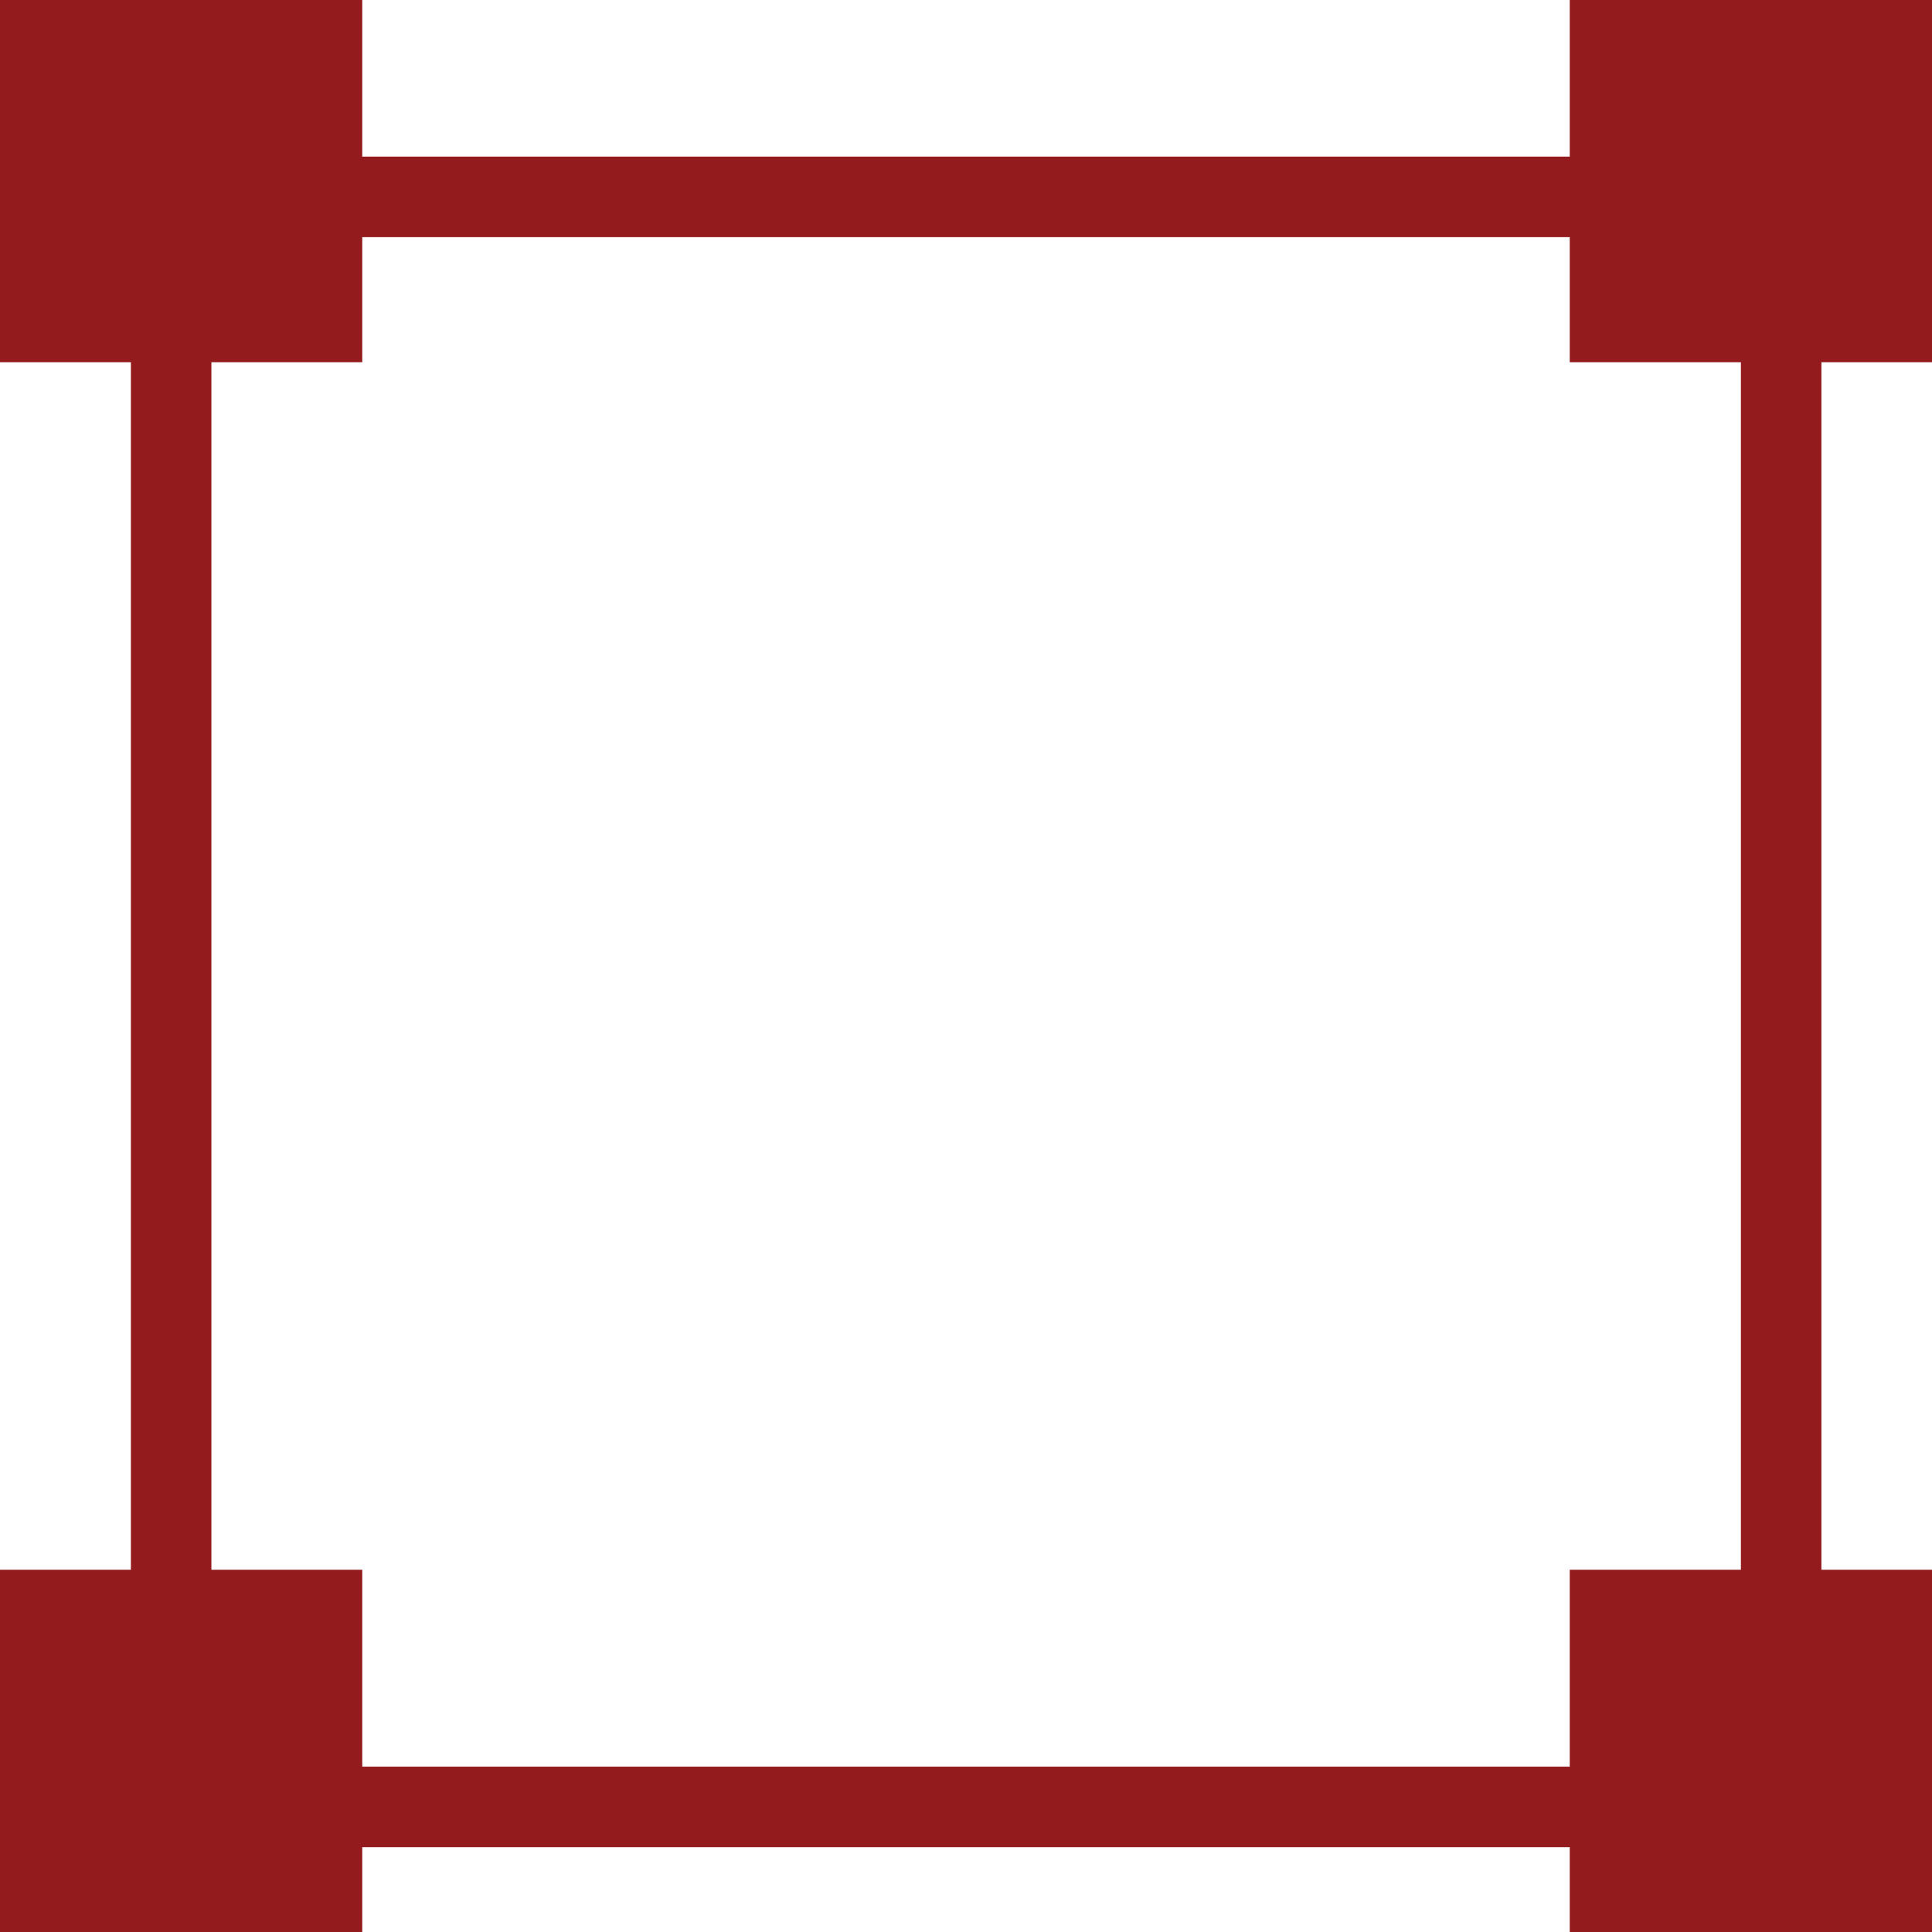
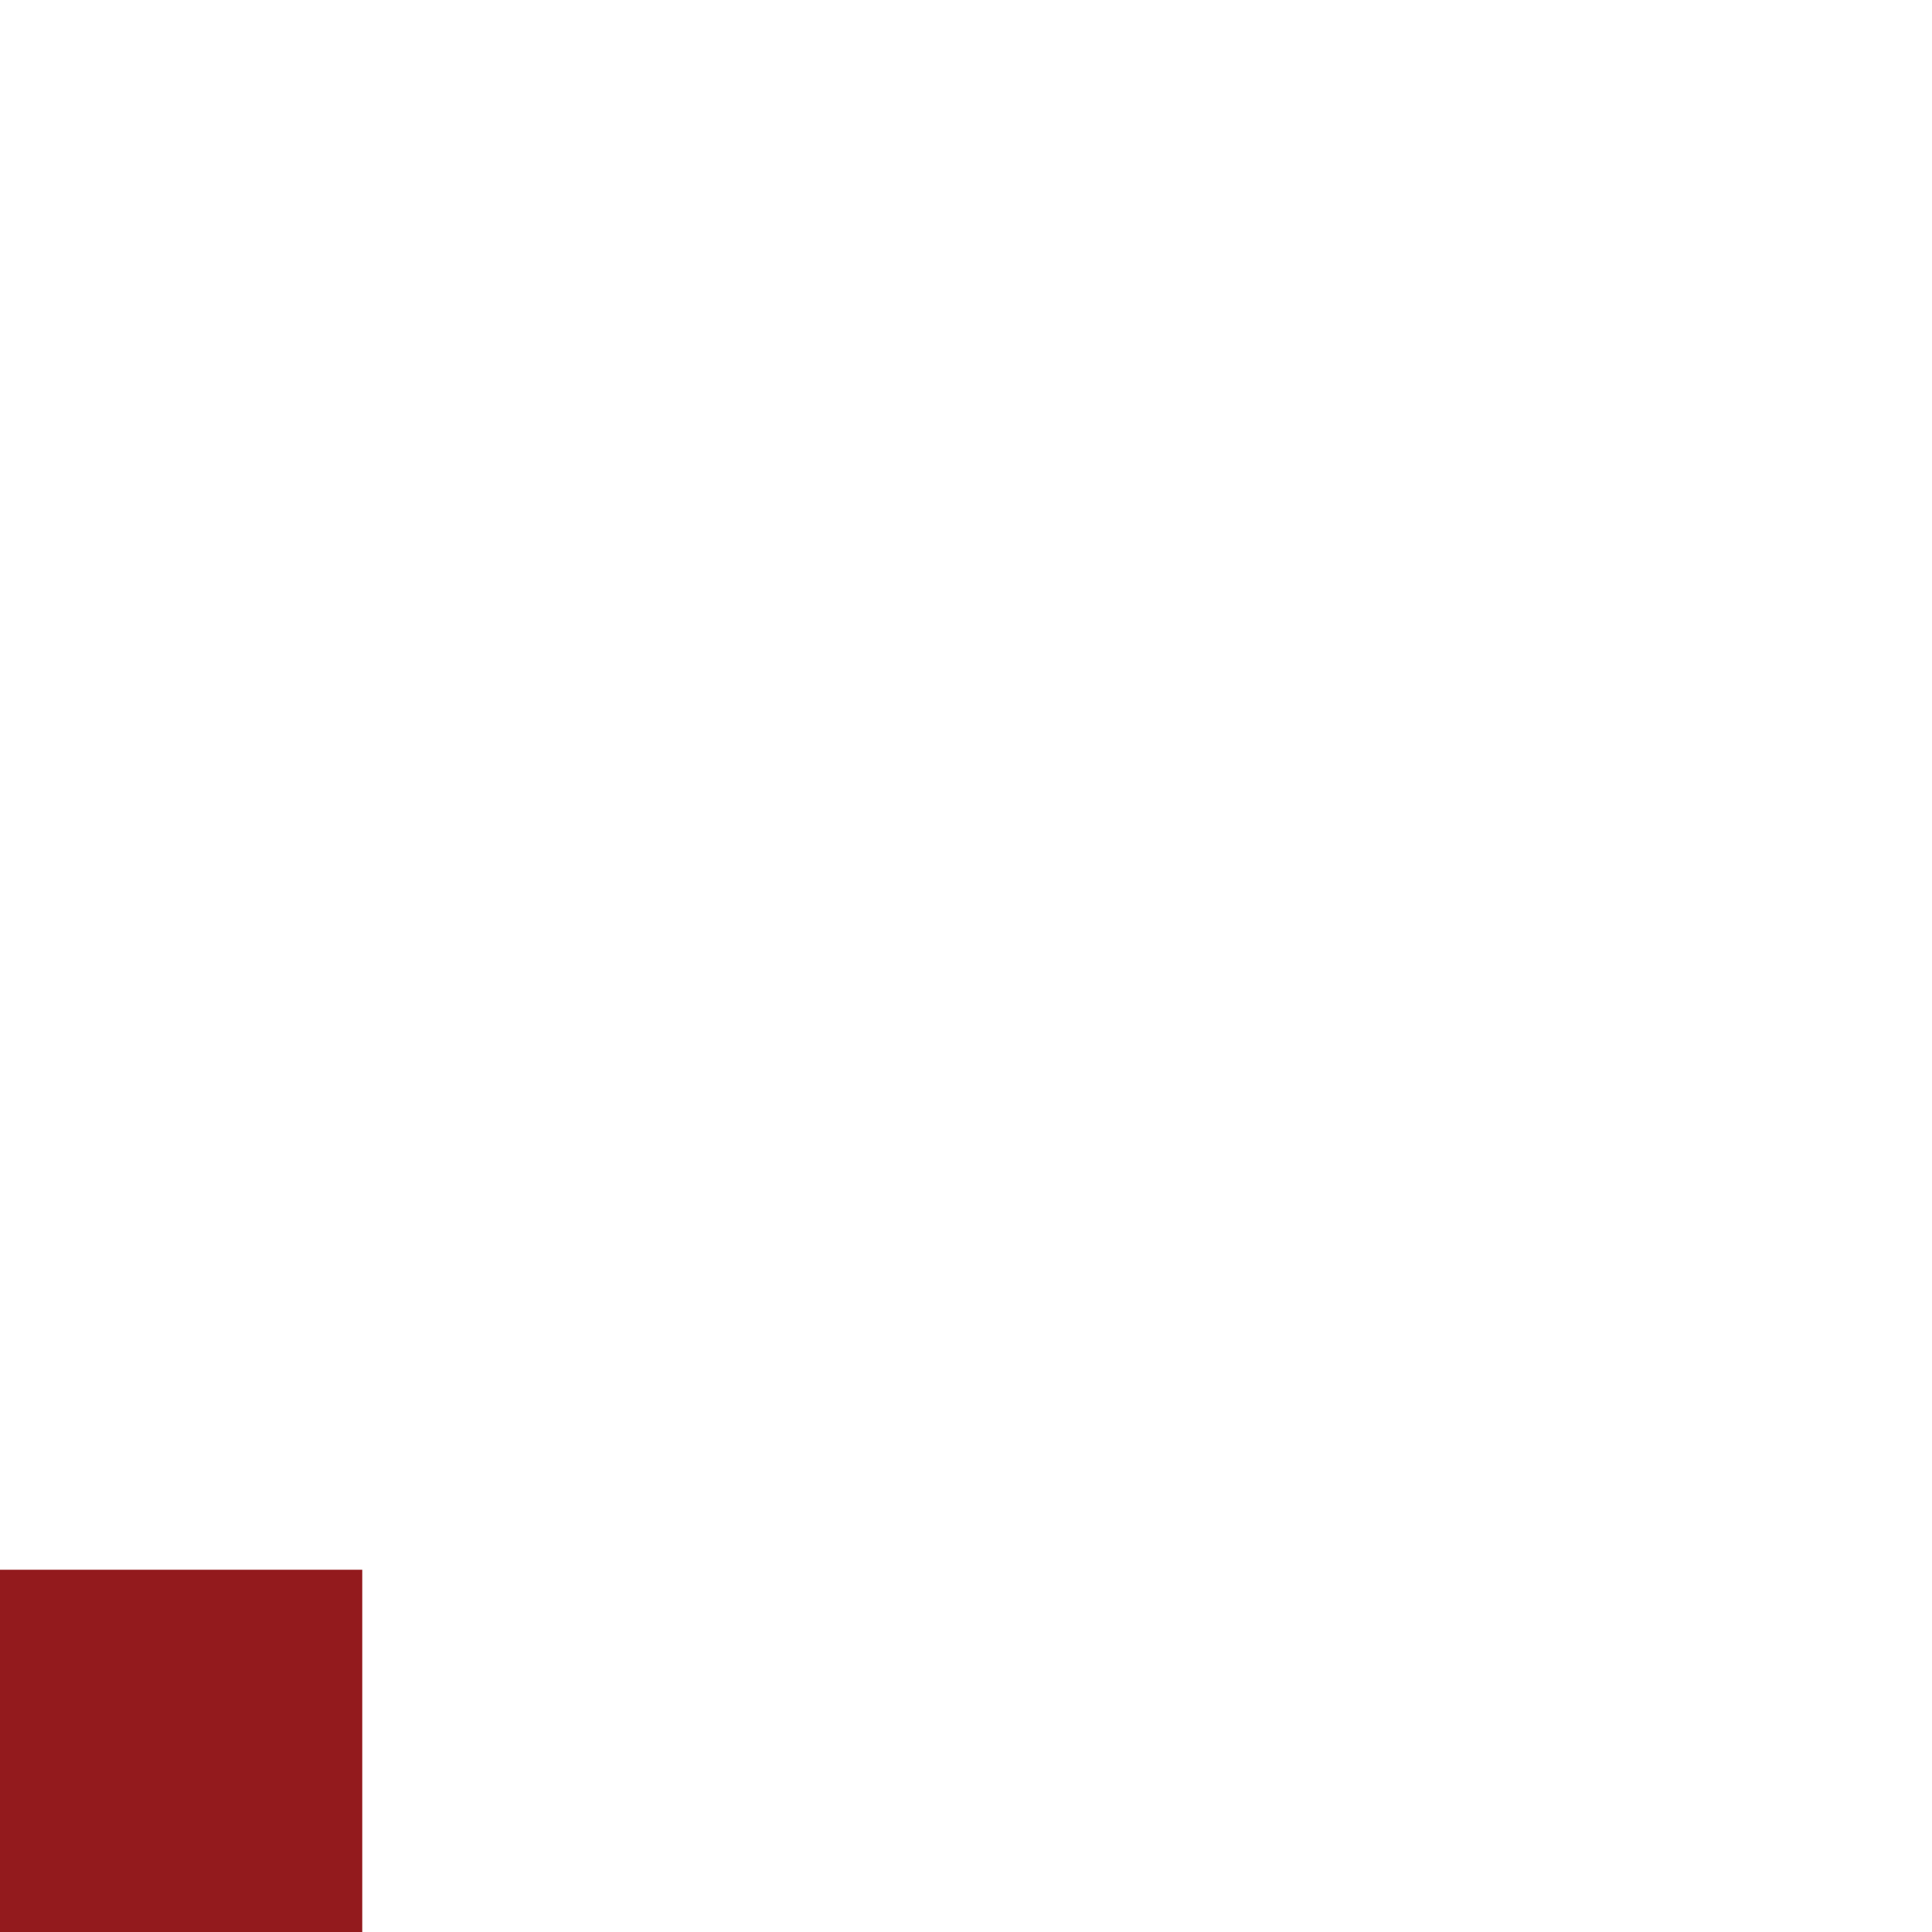
<svg xmlns="http://www.w3.org/2000/svg" width="24px" height="24px" viewBox="0 0 24 24" version="1.1">
  <title>sqft</title>
  <g id="sqft" stroke="none" stroke-width="1" fill="none" fill-rule="evenodd" stroke-linecap="square">
    <g stroke="#931A1D">
-       <rect id="Rectangle" x="2.126" y="2.446" width="20" height="20" />
-       <rect id="Rectangle" fill="#931A1D" transform="translate(2, 2) scale(-1, 1) translate(-2, -2)" x="0" y="0" width="4" height="4" />
-       <rect id="Rectangle-Copy-2" fill="#931A1D" transform="translate(22, 2) scale(-1, 1) translate(-22, -2)" x="20" y="0" width="4" height="4" />
      <rect id="Rectangle-Copy" fill="#931A1D" transform="translate(2, 22) scale(-1, 1) translate(-2, -22)" x="0" y="20" width="4" height="4" />
-       <rect id="Rectangle-Copy-3" fill="#931A1D" transform="translate(22, 22) scale(-1, 1) translate(-22, -22)" x="20" y="20" width="4" height="4" />
    </g>
  </g>
</svg>